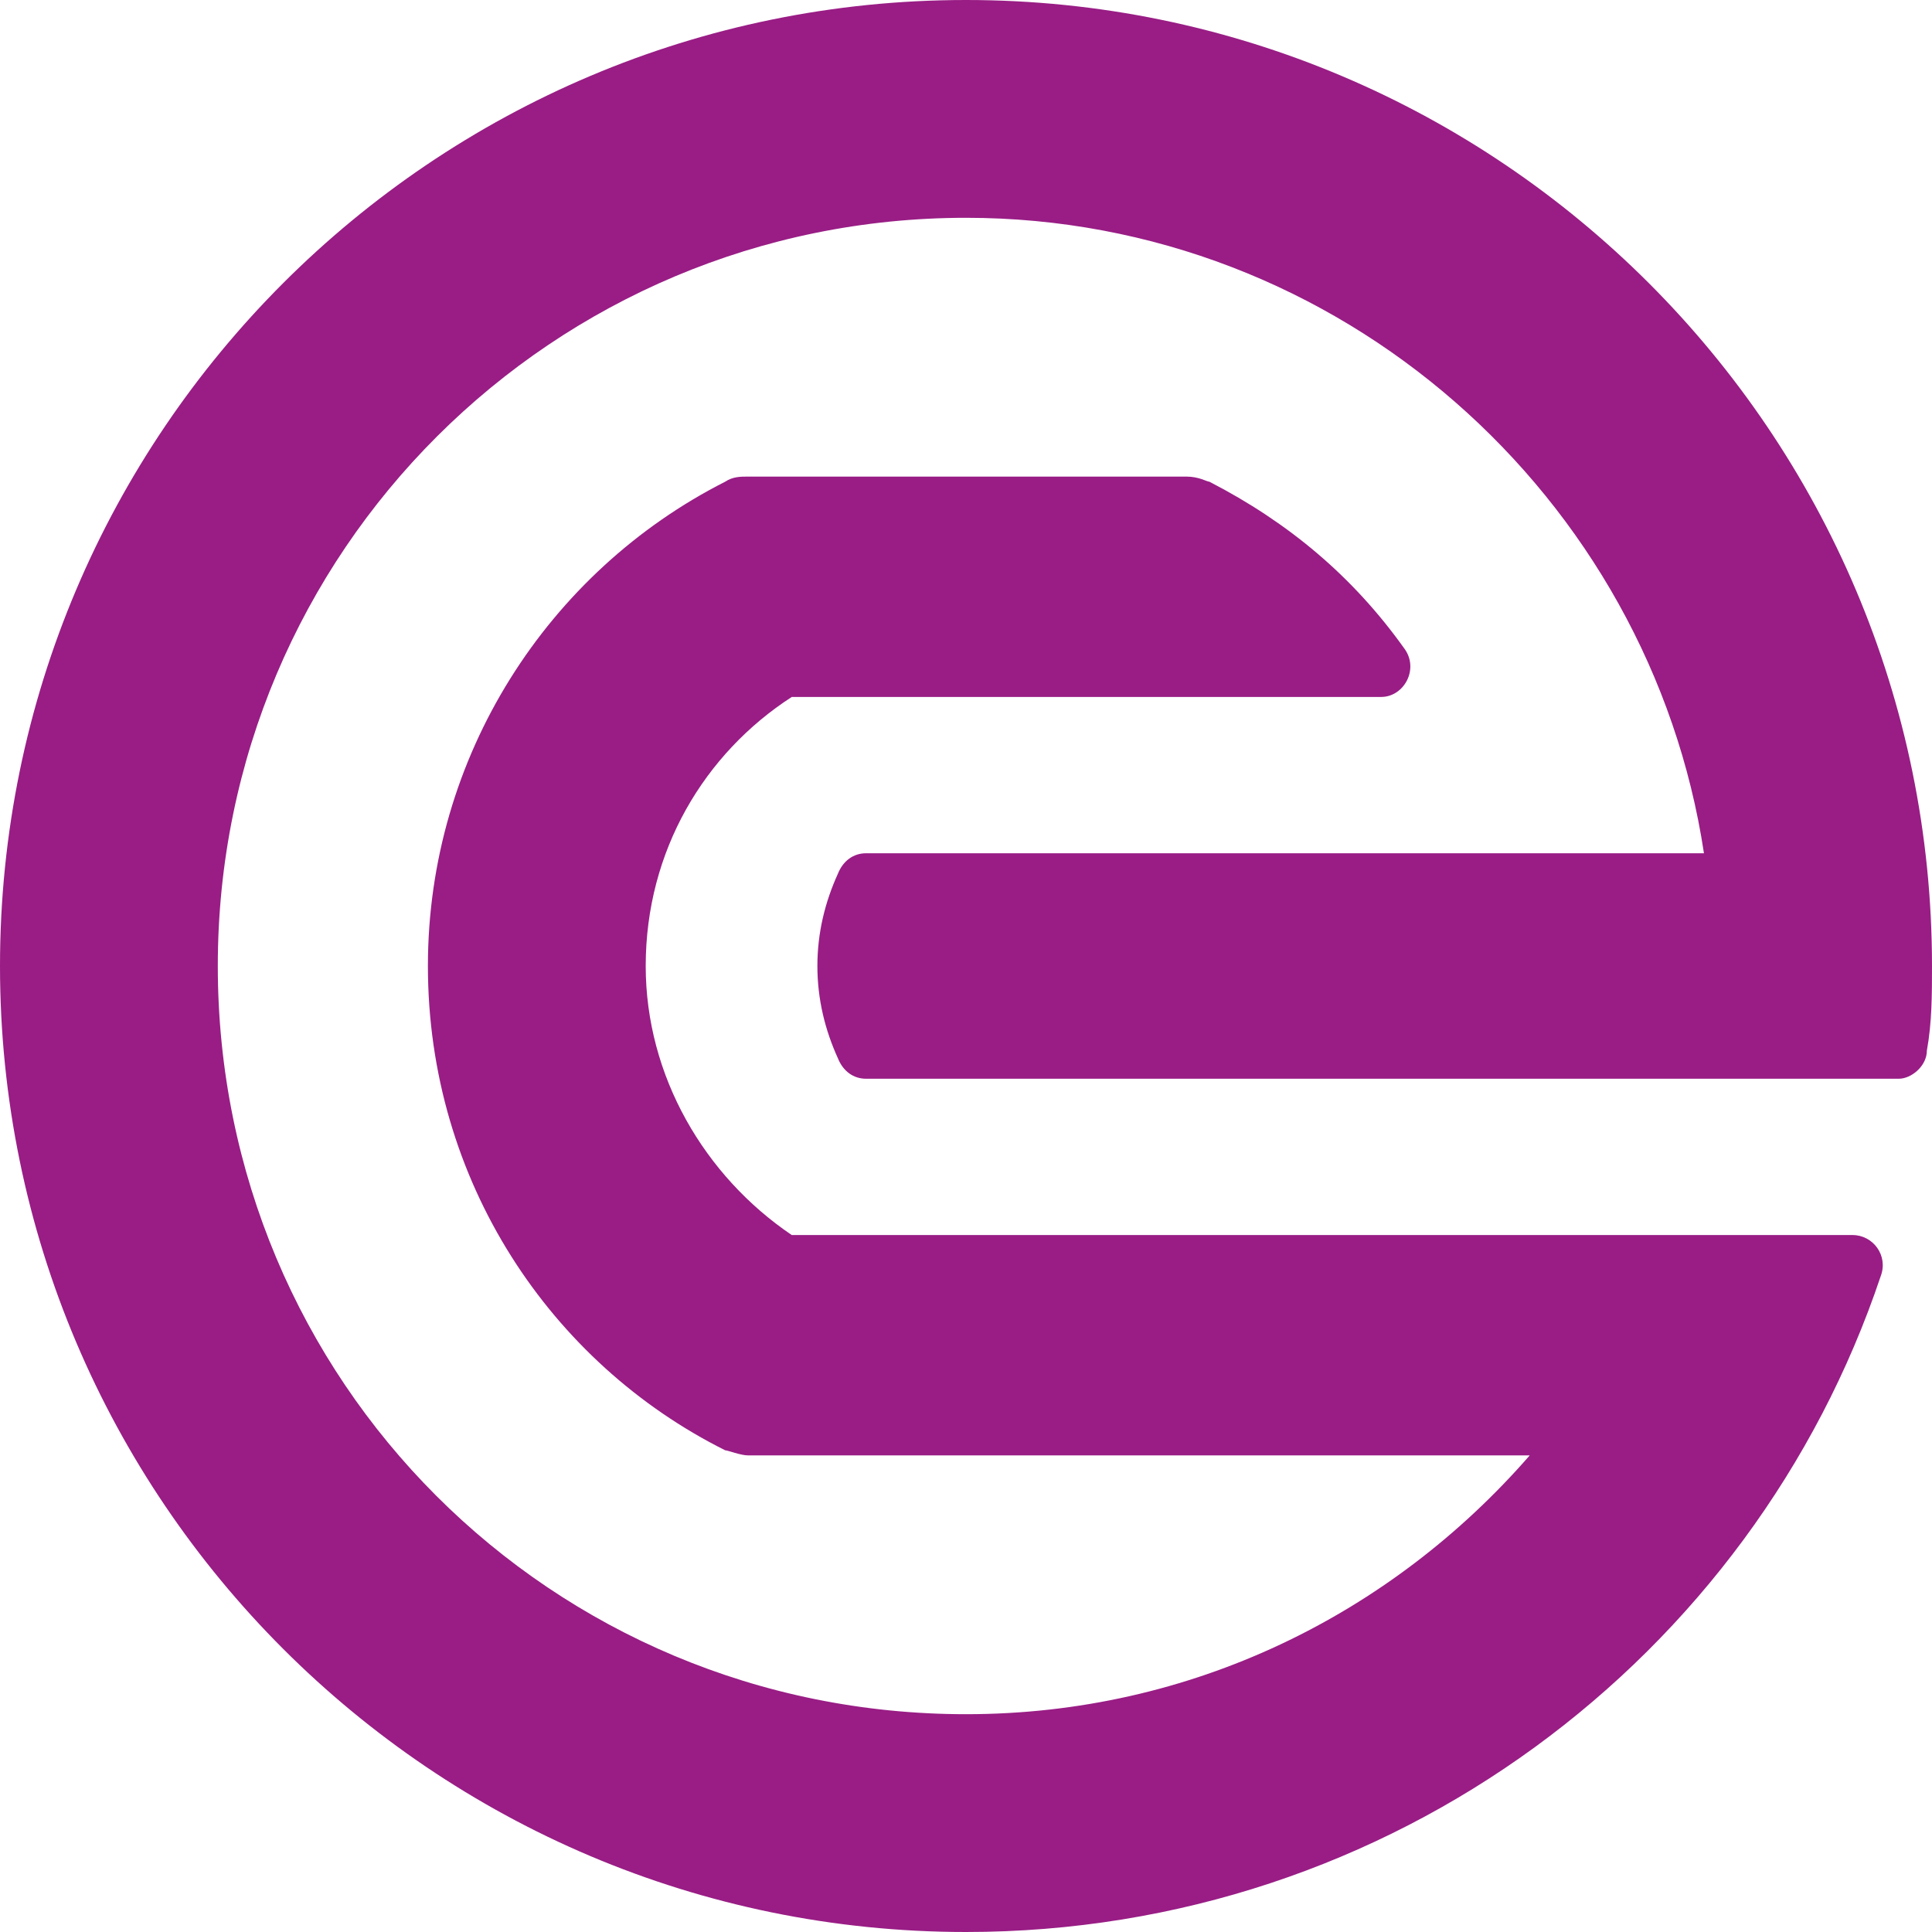
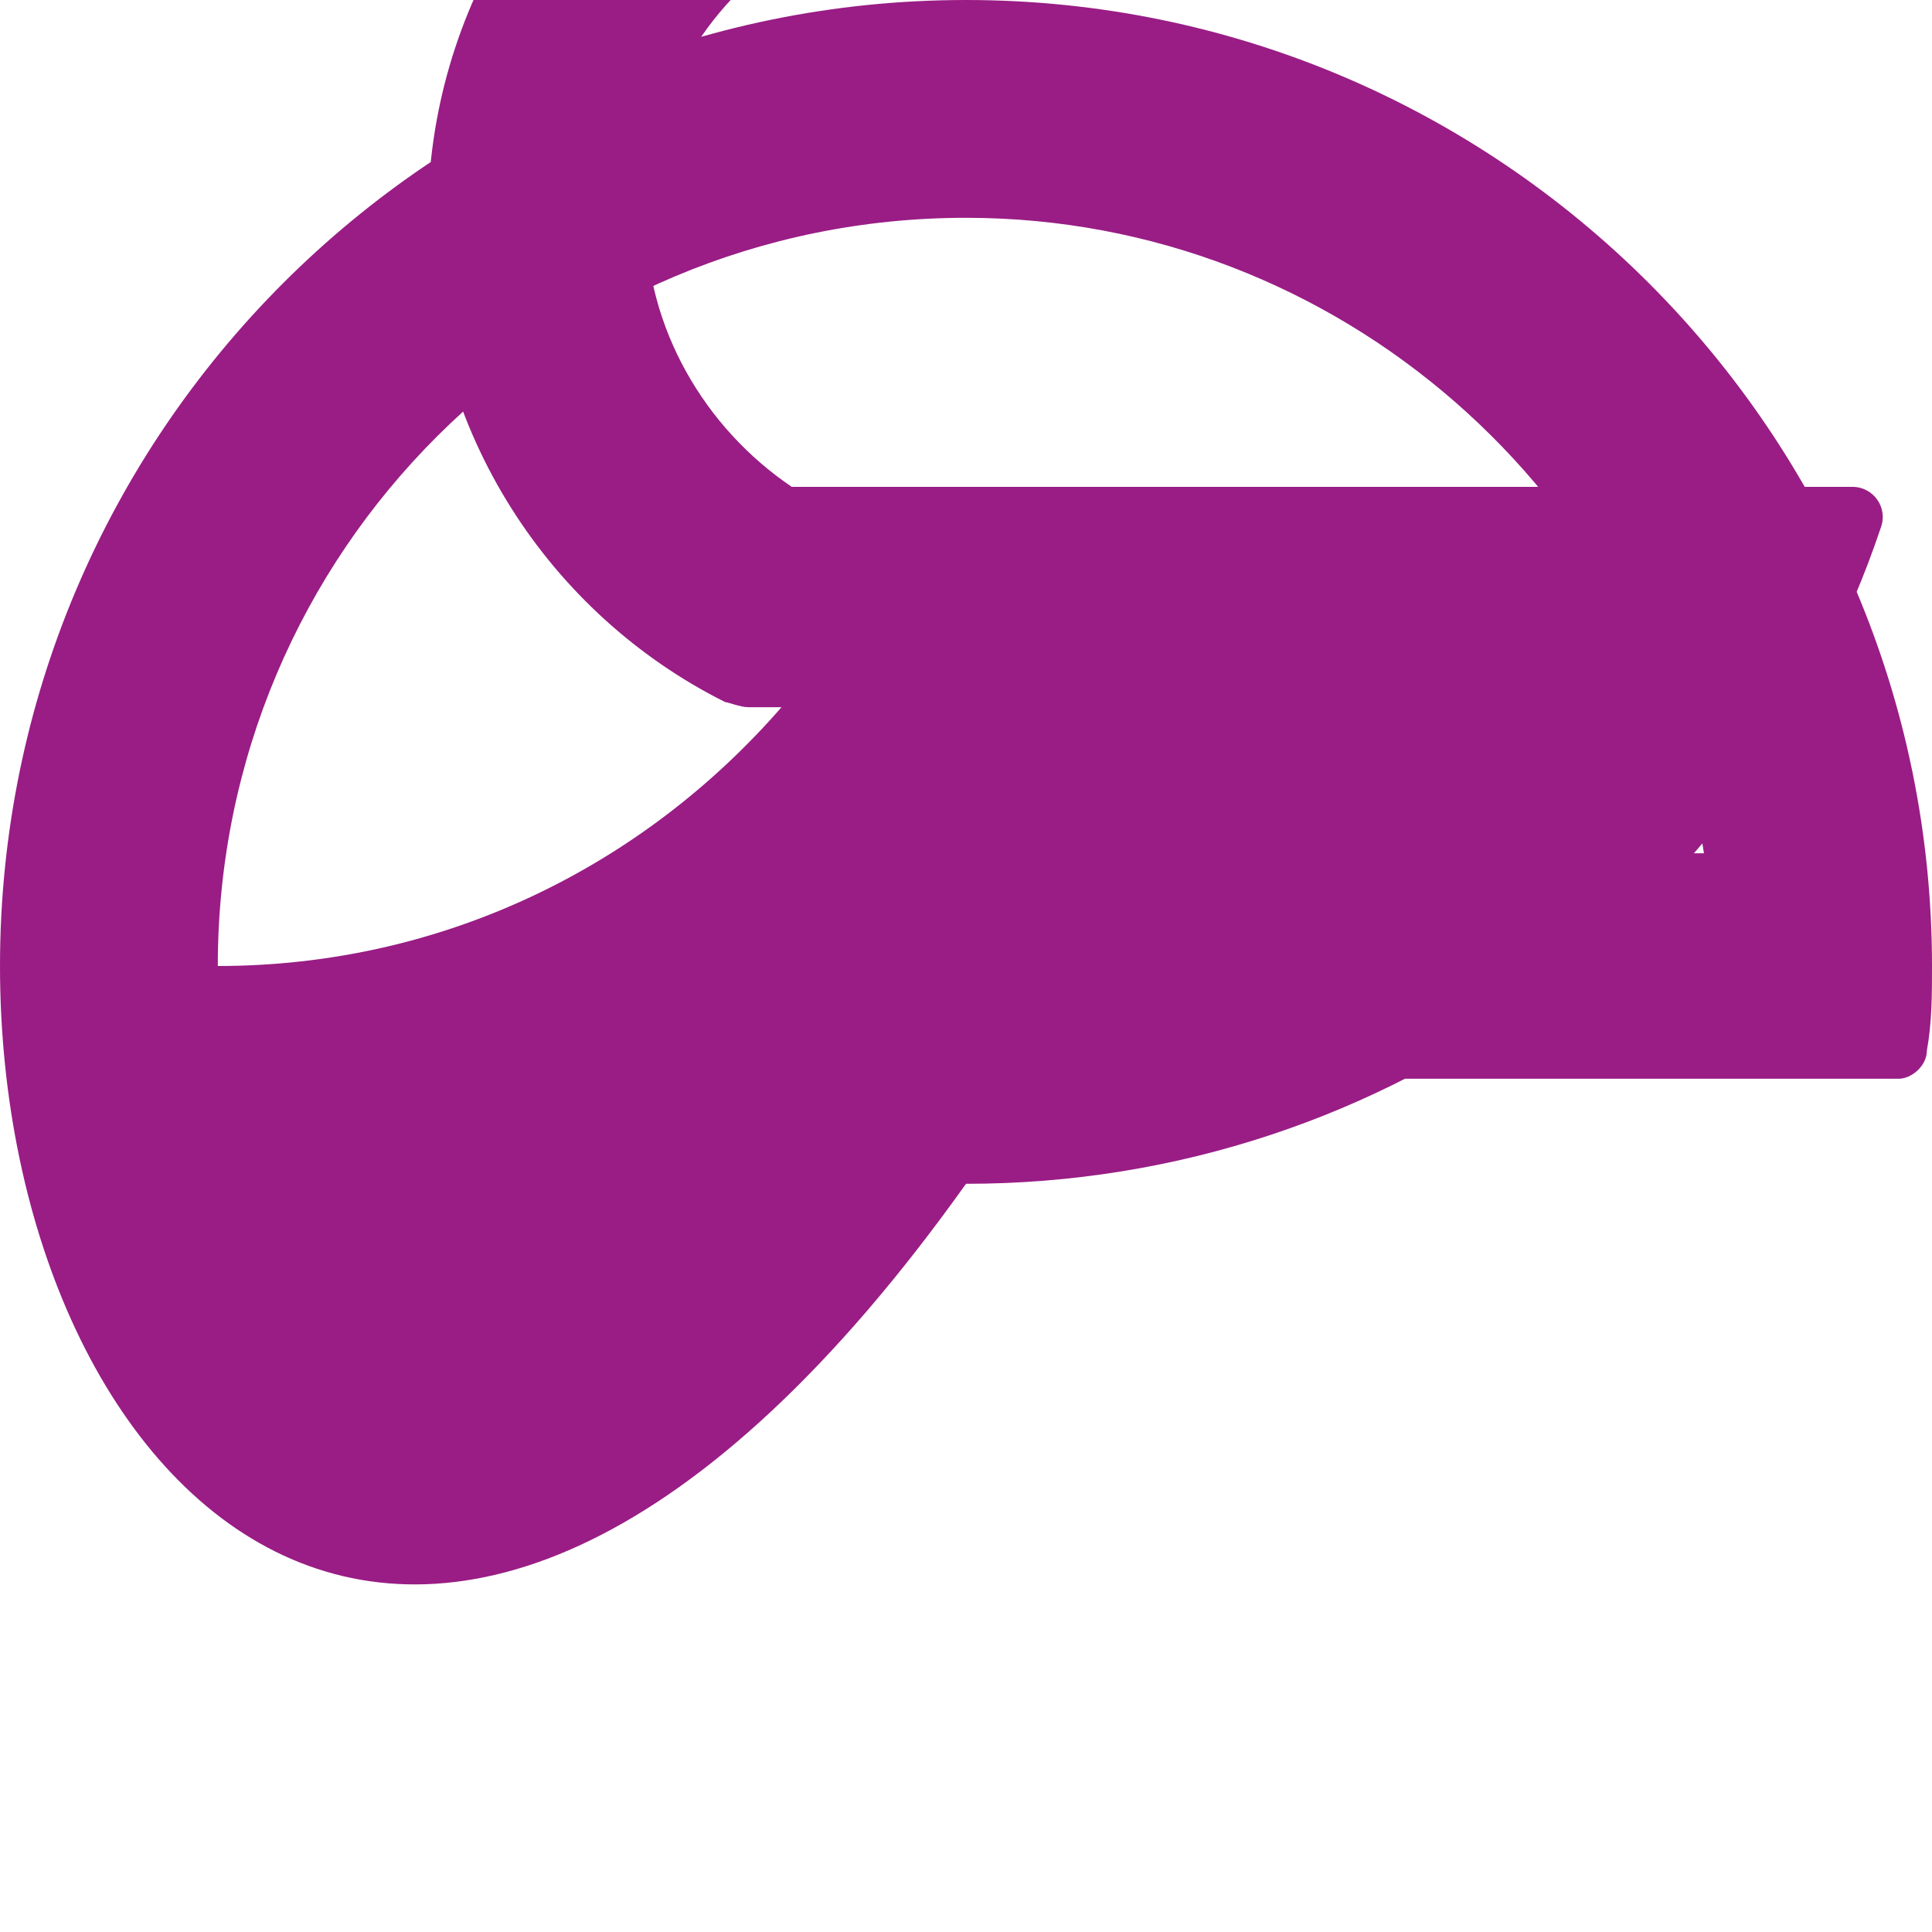
<svg xmlns="http://www.w3.org/2000/svg" version="1.1" id="Layer_1" x="0px" y="0px" viewBox="0 0 75.4 75.4" style="enable-background:new 0 0 75.4 75.4;" xml:space="preserve">
  <style type="text/css">
  .st0{fill:#991D85;}
 </style>
  <g>
-     <path class="st0" d="M37.7,8.5c-16.1,0-29.2,13-29.2,29.2s13,29.2,29.2,29.2c8.8,0,16.6-3.9,22-10.1H29.2c-0.3,0-0.8-0.2-0.9-0.2   c-6.8-3.4-11.6-10.5-11.6-18.9c0-8.2,4.7-15.4,11.6-18.9c0.3-0.2,0.6-0.2,0.9-0.2h17.1c0.5,0,0.8,0.2,0.9,0.2   c3.1,1.6,5.6,3.7,7.6,6.5c0.6,0.8,0,1.9-0.9,1.9h-23c-3.4,2.2-5.7,6-5.7,10.5c0,4.3,2.3,8.2,5.7,10.5h41.4c0.8,0,1.4,0.8,1.1,1.6   c-5,14.9-19.1,25.6-35.7,25.6C16.9,75.4,0,58.5,0,37.7S16.9,0,37.7,0s37.7,16.9,37.7,37.7c0,1.1,0,2.2-0.2,3.3   c0,0.6-0.6,1.1-1.1,1.1H33.8c-0.5,0-0.9-0.3-1.1-0.8c-0.5-1.1-0.8-2.3-0.8-3.6s0.3-2.5,0.8-3.6c0.2-0.5,0.6-0.8,1.1-0.8h32.7   C64.4,19.4,52.3,8.5,37.7,8.5z">
+     <path class="st0" d="M37.7,8.5c-16.1,0-29.2,13-29.2,29.2c8.8,0,16.6-3.9,22-10.1H29.2c-0.3,0-0.8-0.2-0.9-0.2   c-6.8-3.4-11.6-10.5-11.6-18.9c0-8.2,4.7-15.4,11.6-18.9c0.3-0.2,0.6-0.2,0.9-0.2h17.1c0.5,0,0.8,0.2,0.9,0.2   c3.1,1.6,5.6,3.7,7.6,6.5c0.6,0.8,0,1.9-0.9,1.9h-23c-3.4,2.2-5.7,6-5.7,10.5c0,4.3,2.3,8.2,5.7,10.5h41.4c0.8,0,1.4,0.8,1.1,1.6   c-5,14.9-19.1,25.6-35.7,25.6C16.9,75.4,0,58.5,0,37.7S16.9,0,37.7,0s37.7,16.9,37.7,37.7c0,1.1,0,2.2-0.2,3.3   c0,0.6-0.6,1.1-1.1,1.1H33.8c-0.5,0-0.9-0.3-1.1-0.8c-0.5-1.1-0.8-2.3-0.8-3.6s0.3-2.5,0.8-3.6c0.2-0.5,0.6-0.8,1.1-0.8h32.7   C64.4,19.4,52.3,8.5,37.7,8.5z">
  </path>
  </g>
</svg>